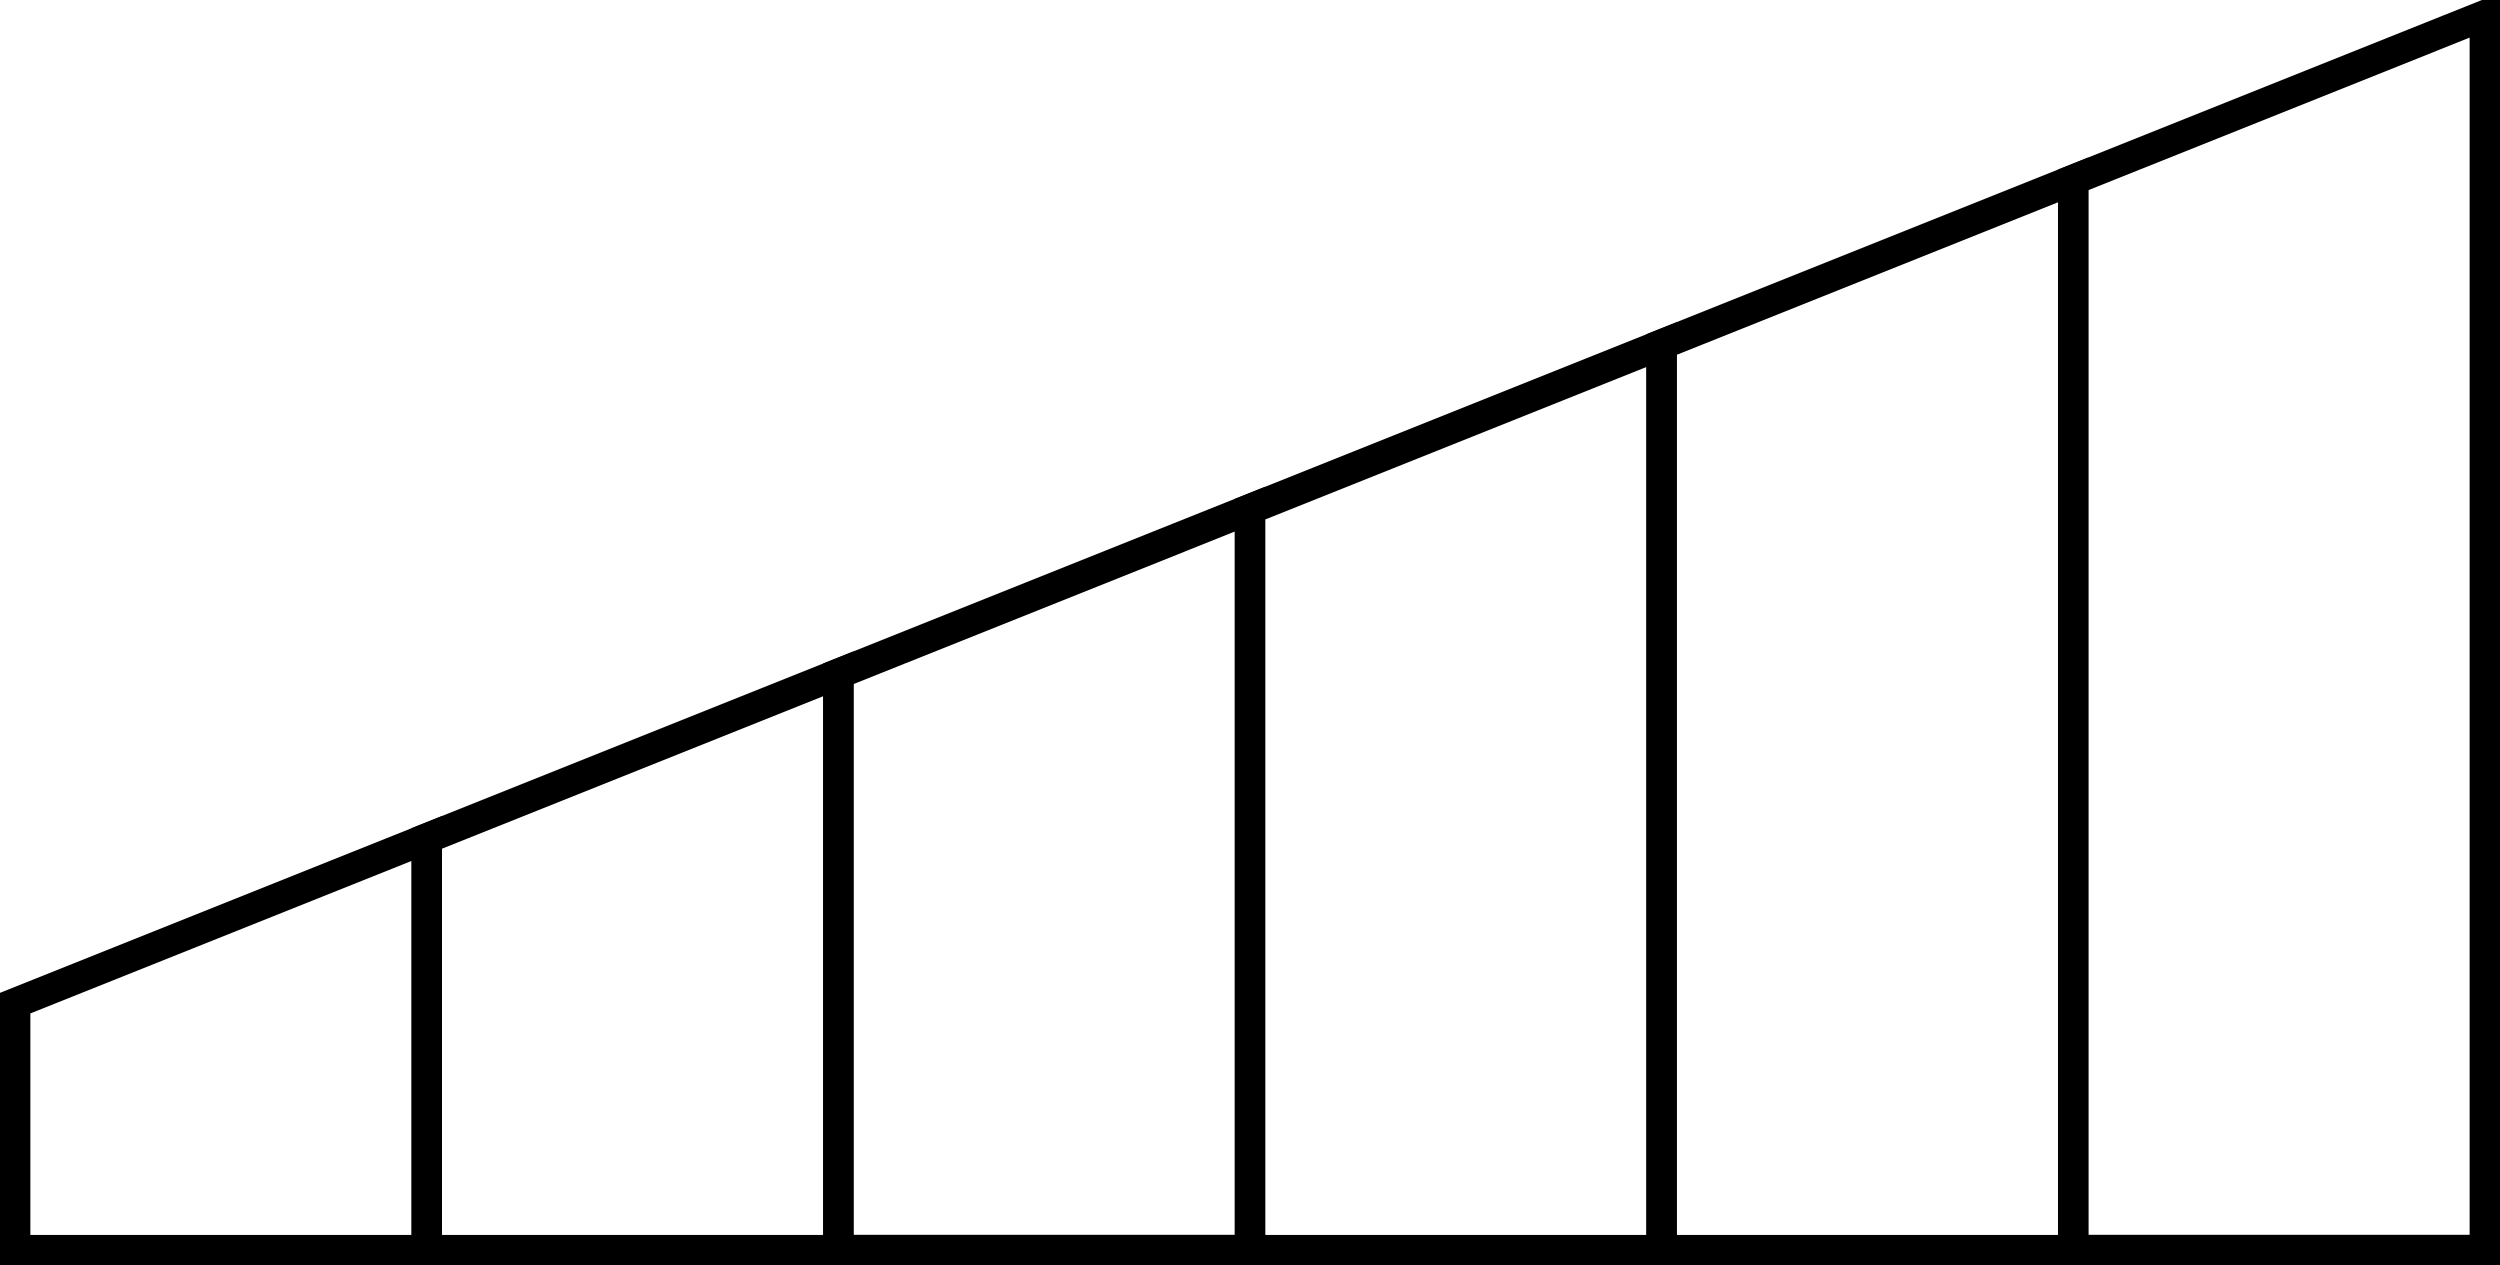
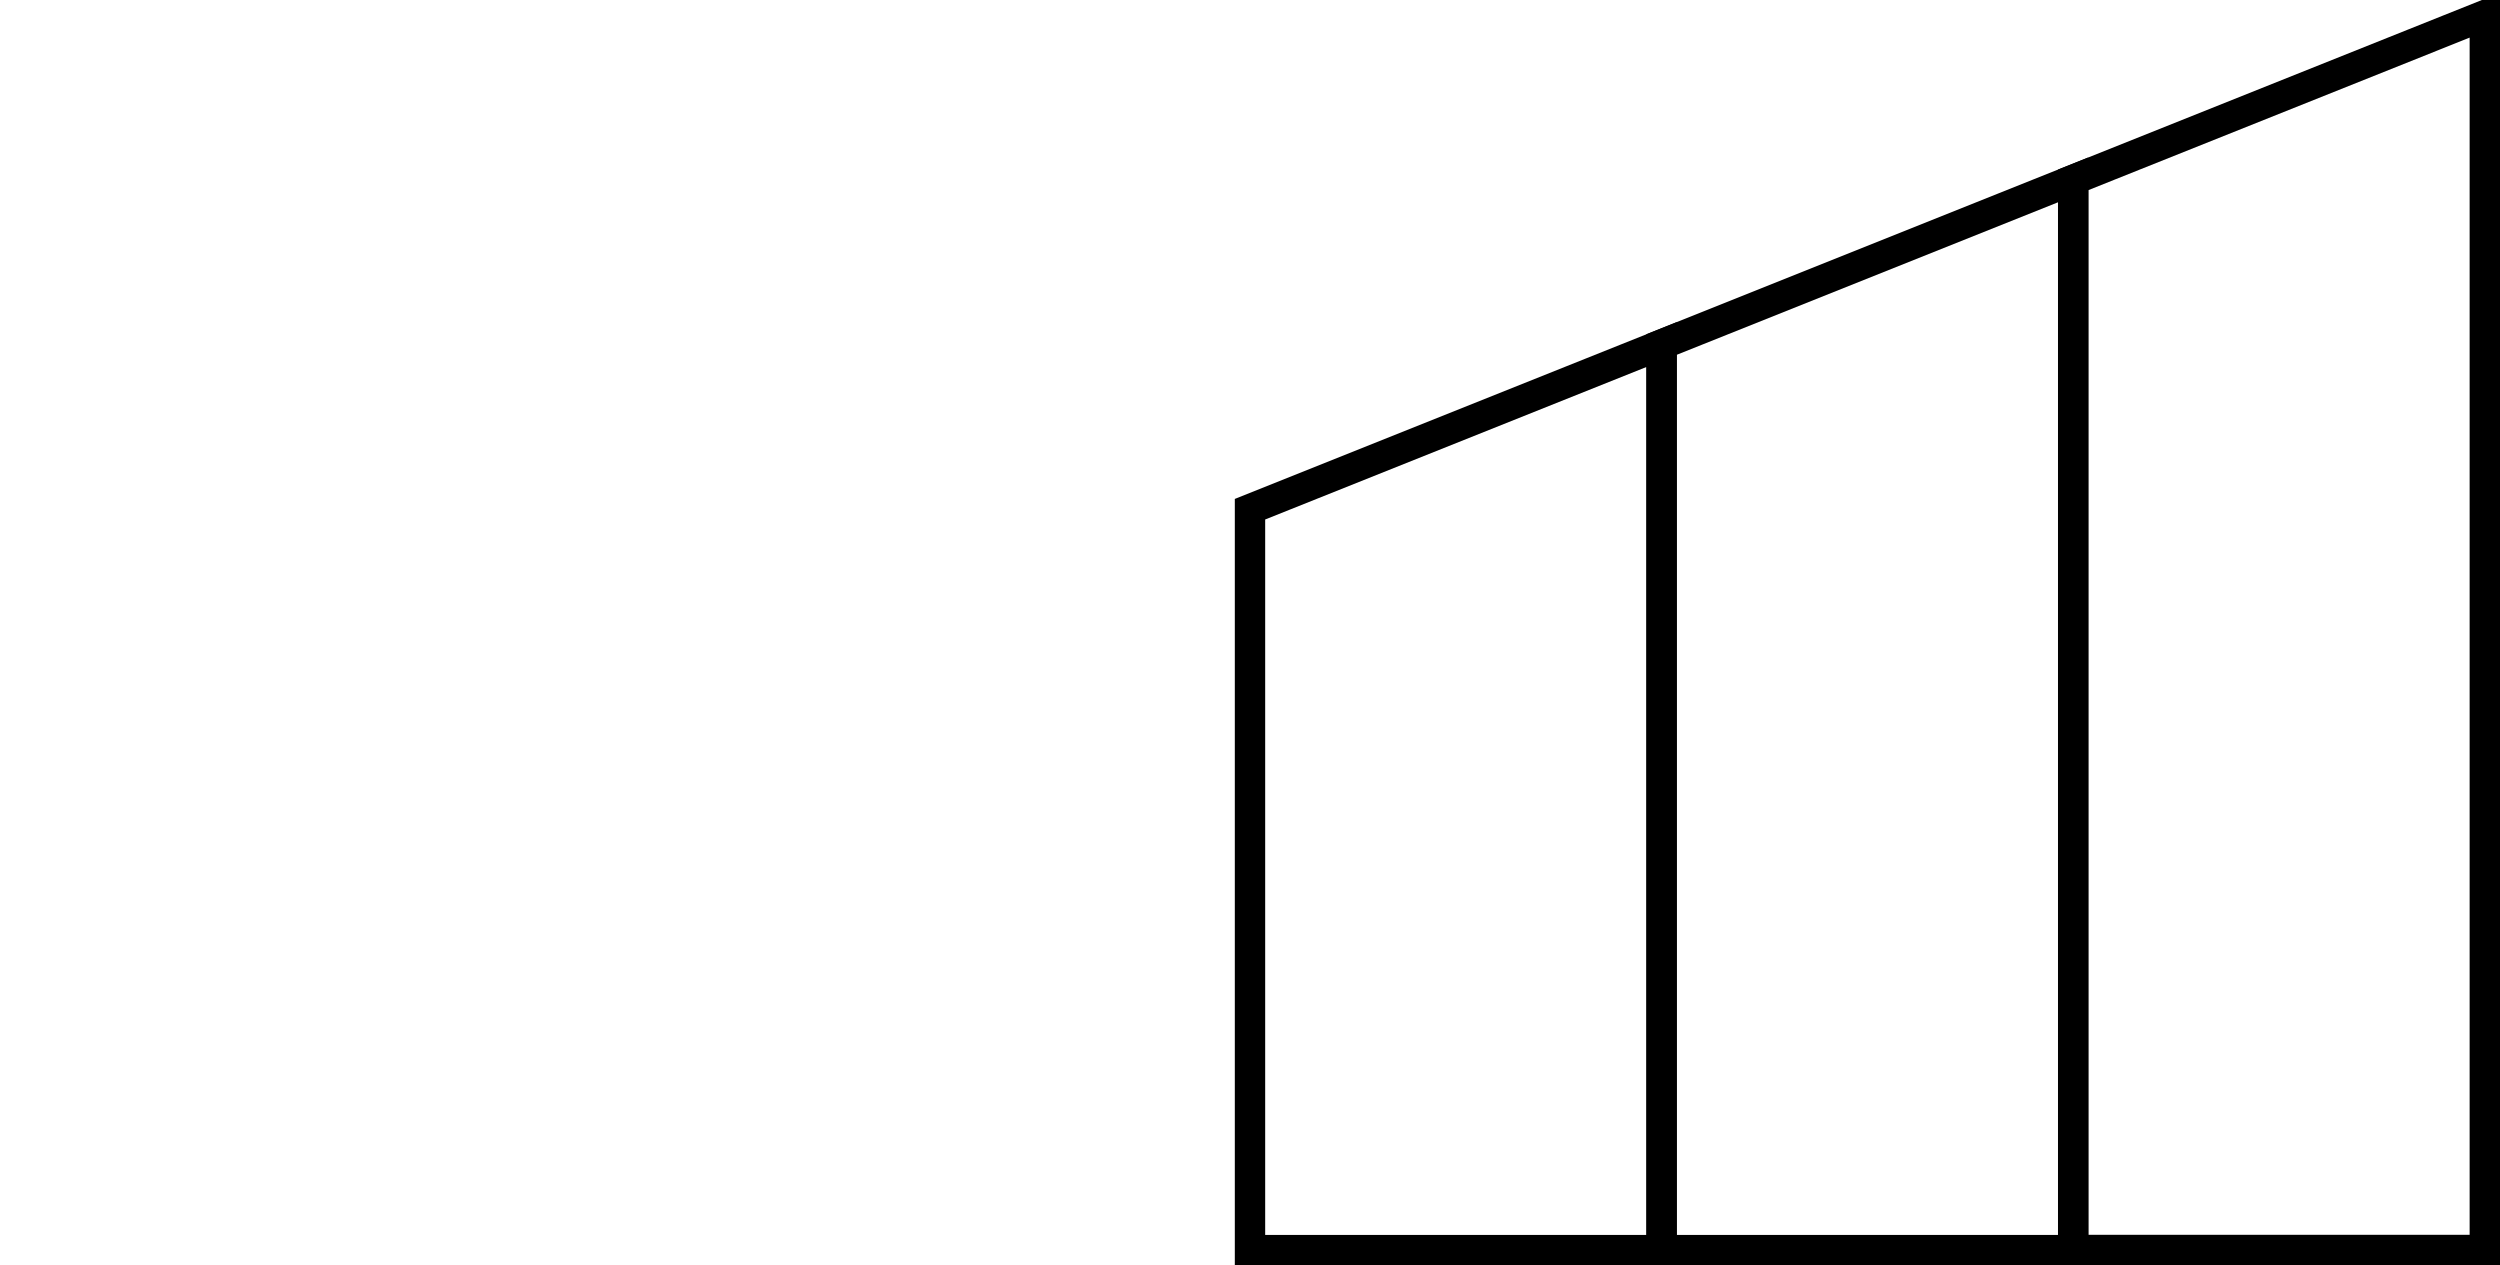
<svg xmlns="http://www.w3.org/2000/svg" id="Camada_1" data-name="Camada 1" viewBox="2.5 99.56 247 125.01">
  <defs>
    <style>
      .cls-1 {
        fill: none;
        stroke: #000;
        stroke-linecap: round;
        stroke-miterlimit: 10;
        stroke-width: 3px;
      }
    </style>
  </defs>
  <g id="g674">
-     <path id="path676" class="cls-1" d="m44.67,182.4l-40.67,16.27v24.4h40.67v-40.67Z" />
-   </g>
+     </g>
  <g id="g678">
    <path id="path680" class="cls-1" d="m166.67,133.6l-40.67,16.27v73.2h40.67v-89.47Z" />
  </g>
  <g id="g682">
-     <path id="path684" class="cls-1" d="m85.33,166.13l-40.67,16.27v40.67h40.67v-56.93Z" />
-   </g>
+     </g>
  <g id="g686">
    <path id="path688" class="cls-1" d="m207.33,117.33l-40.67,16.27v89.47h40.67v-105.73Z" />
  </g>
  <g id="g690">
-     <path id="path692" class="cls-1" d="m126,149.86l-40.67,16.27v56.93h40.67v-73.2Z" />
-   </g>
+     </g>
  <g id="g694">
    <path id="path696" class="cls-1" d="m248,101.06l-40.67,16.27v105.73h40.67v-122Z" />
  </g>
</svg>